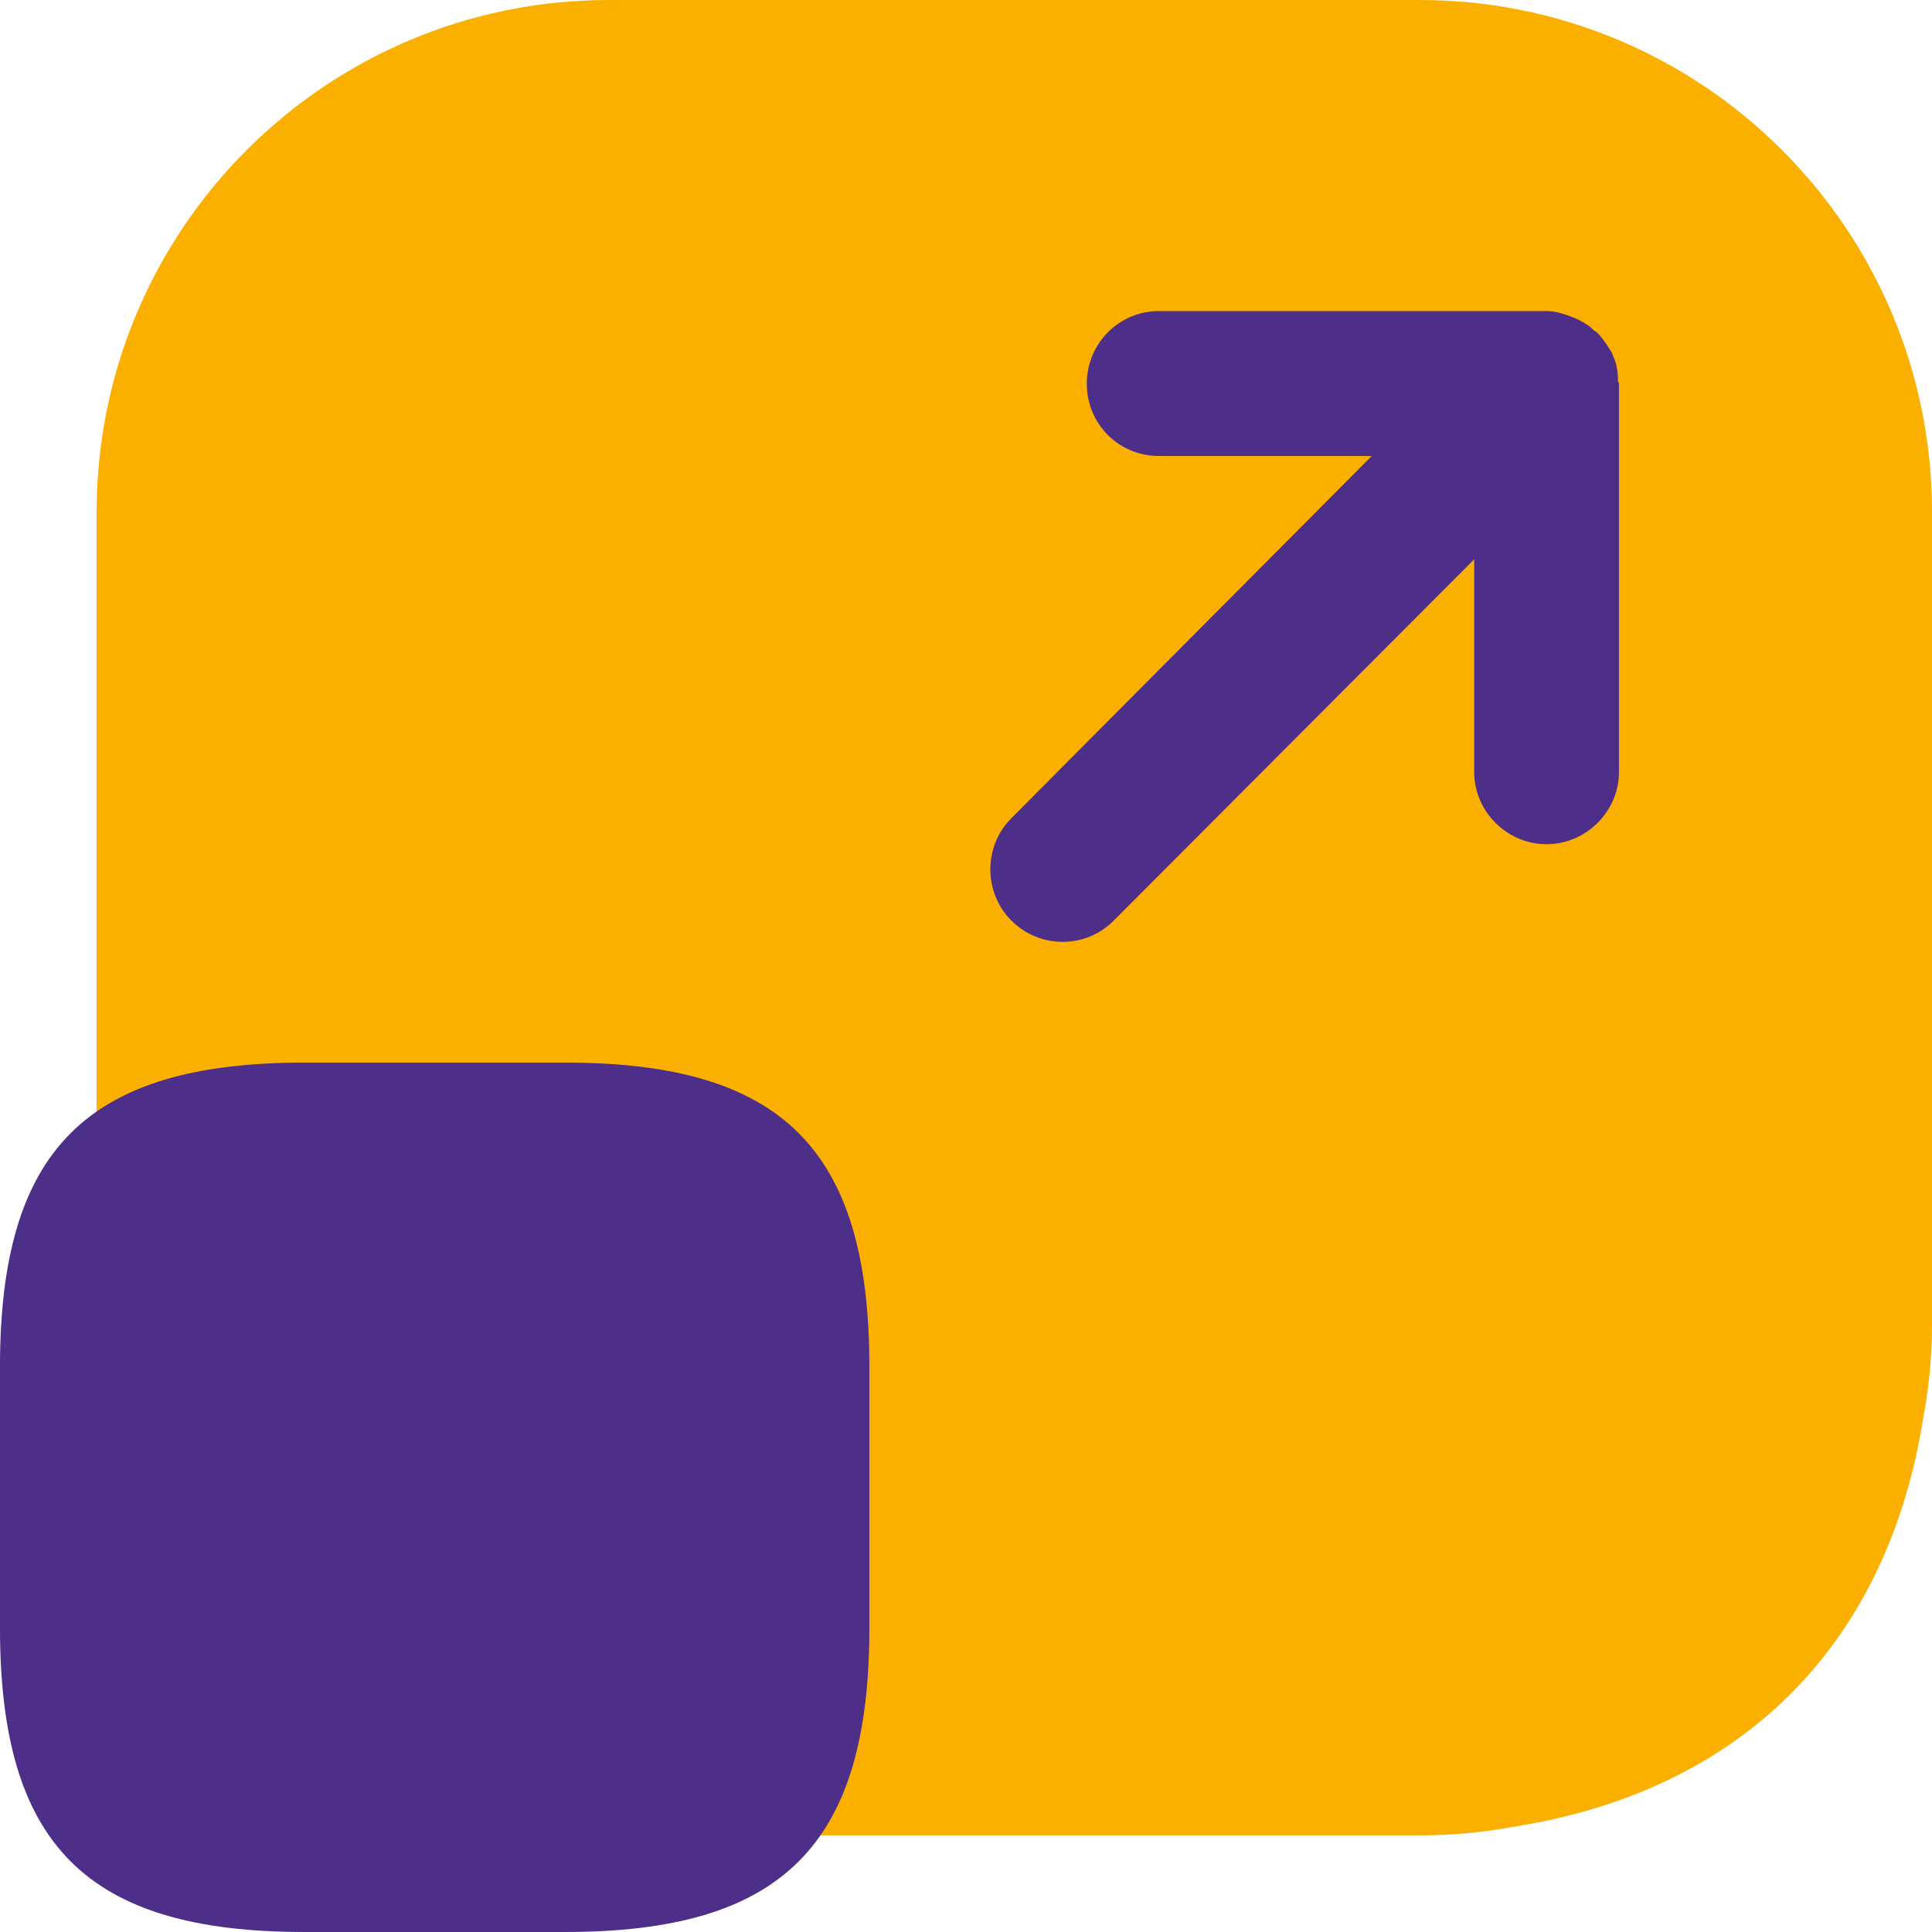
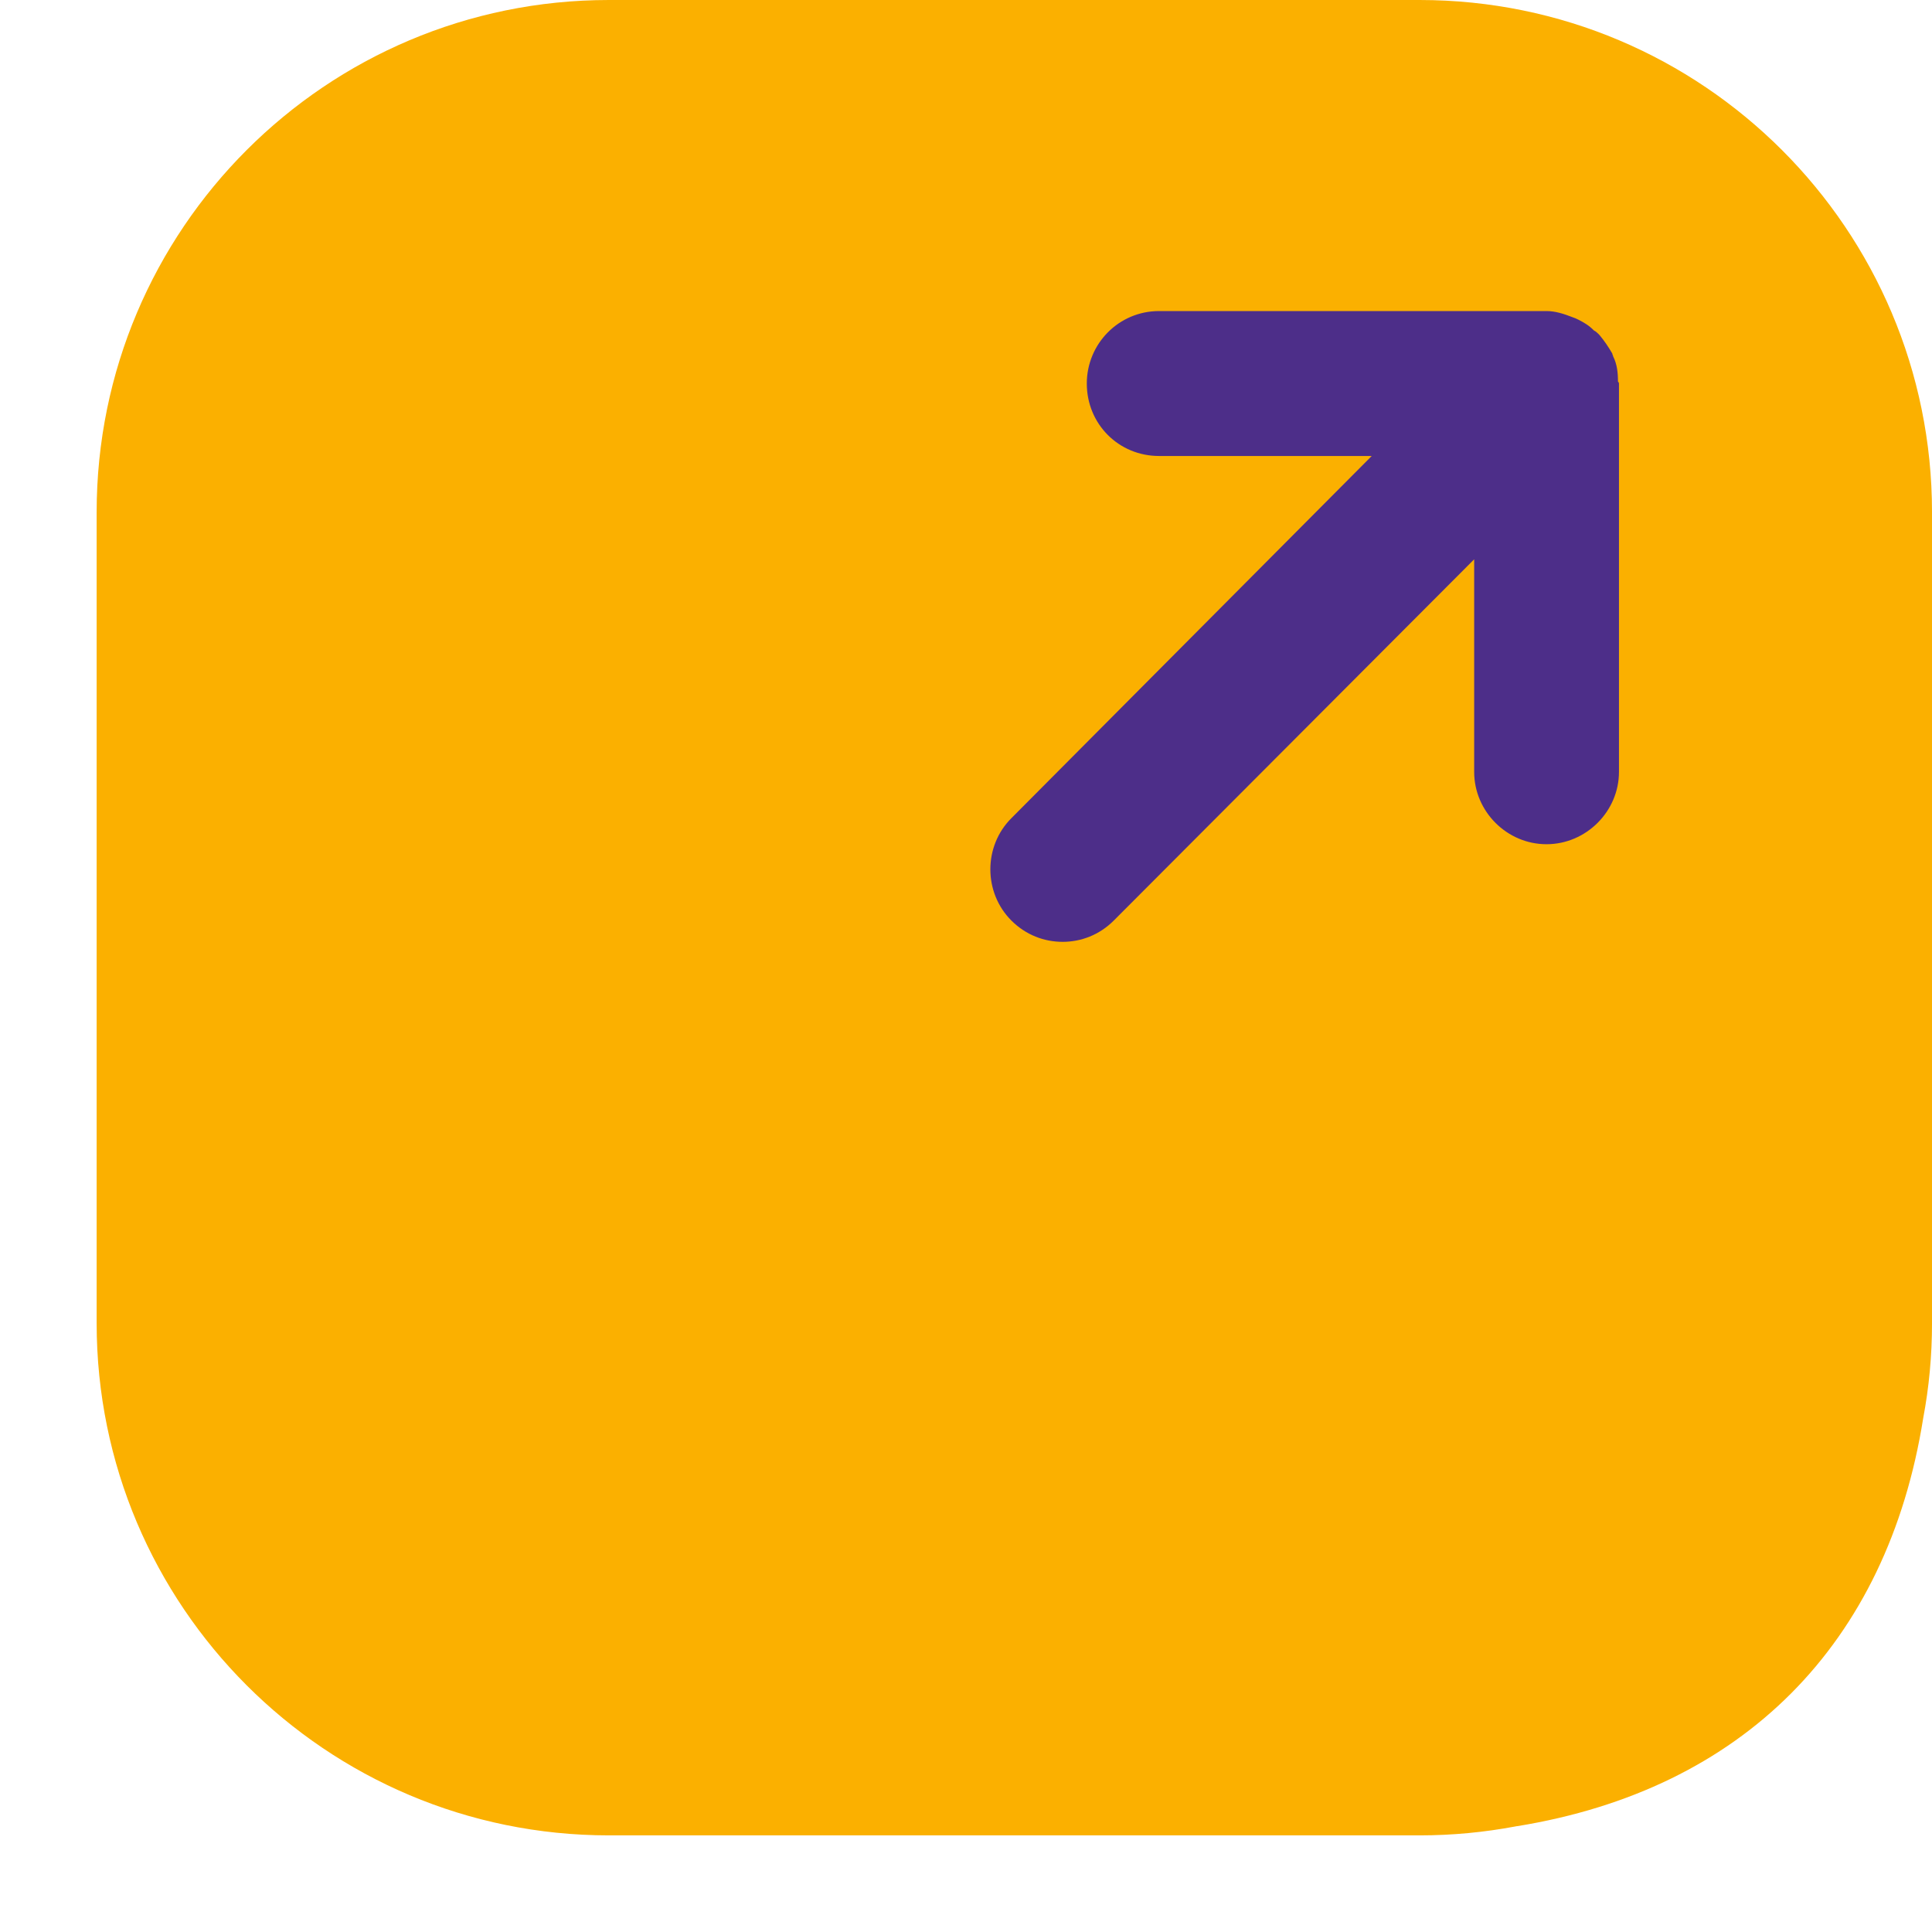
<svg xmlns="http://www.w3.org/2000/svg" id="Livello_1" viewBox="0 0 279.335 279.335">
  <defs>
    <style>.cls-1{fill:#fbb000;}.cls-2{fill:#4d2e89;}</style>
  </defs>
-   <path class="cls-1" d="m279.337,74.066v117.232c0,4.705-.431,9.287-1.274,13.745-5.199,32.708-26.114,53.685-58.678,58.986-.082,0-.165.02-.267.041-4.479.843-9.122,1.294-13.868,1.294h-117.211c-40.906,0-74.066-33.16-74.066-74.066v-117.232C13.974,33.159,47.134,0,88.039,0h117.211c40.927,0,74.087,33.159,74.087,74.066Z" />
-   <path class="cls-2" d="m125.698,197.629v37.71c0,31.425-12.57,43.995-43.995,43.995h-37.71C12.568,279.335-.003,266.764-.003,235.339v-37.71C-.003,166.204,12.568,153.634,43.993,153.634h37.71c31.425,0,43.995,12.57,43.995,43.995Z" />
+   <path class="cls-1" d="m279.337,74.066v117.232c0,4.705-.431,9.287-1.274,13.745-5.199,32.708-26.114,53.685-58.678,58.986-.082,0-.165.02-.267.041-4.479.843-9.122,1.294-13.868,1.294h-117.211c-40.906,0-74.066-33.16-74.066-74.066v-117.232C13.974,33.159,47.134,0,88.039,0h117.211c40.927,0,74.087,33.159,74.087,74.066" />
  <path class="cls-2" d="m233.932,55.163q.144.144.144.288v56.151c0,5.711-4.746,10.457-10.478,10.457s-10.457-4.746-10.457-10.457v-30.736l-52.103,52.226c-2.096,2.096-4.746,3.082-7.396,3.082-2.671,0-5.321-.986-7.417-3.082-4.047-4.048-4.047-10.745,0-14.793l52.103-52.37h-30.736c-5.856,0-10.458-4.623-10.458-10.478,0-5.732,4.602-10.478,10.458-10.478h56.006c1.274,0,2.527.411,3.637.843.431.143.699.267.986.411.843.431,1.541.842,2.219,1.541.288.143.575.41.843.698.698.843,1.253,1.664,1.828,2.65,0,.143.123.287.123.41.575,1.131.698,2.384.698,3.637Z" />
</svg>